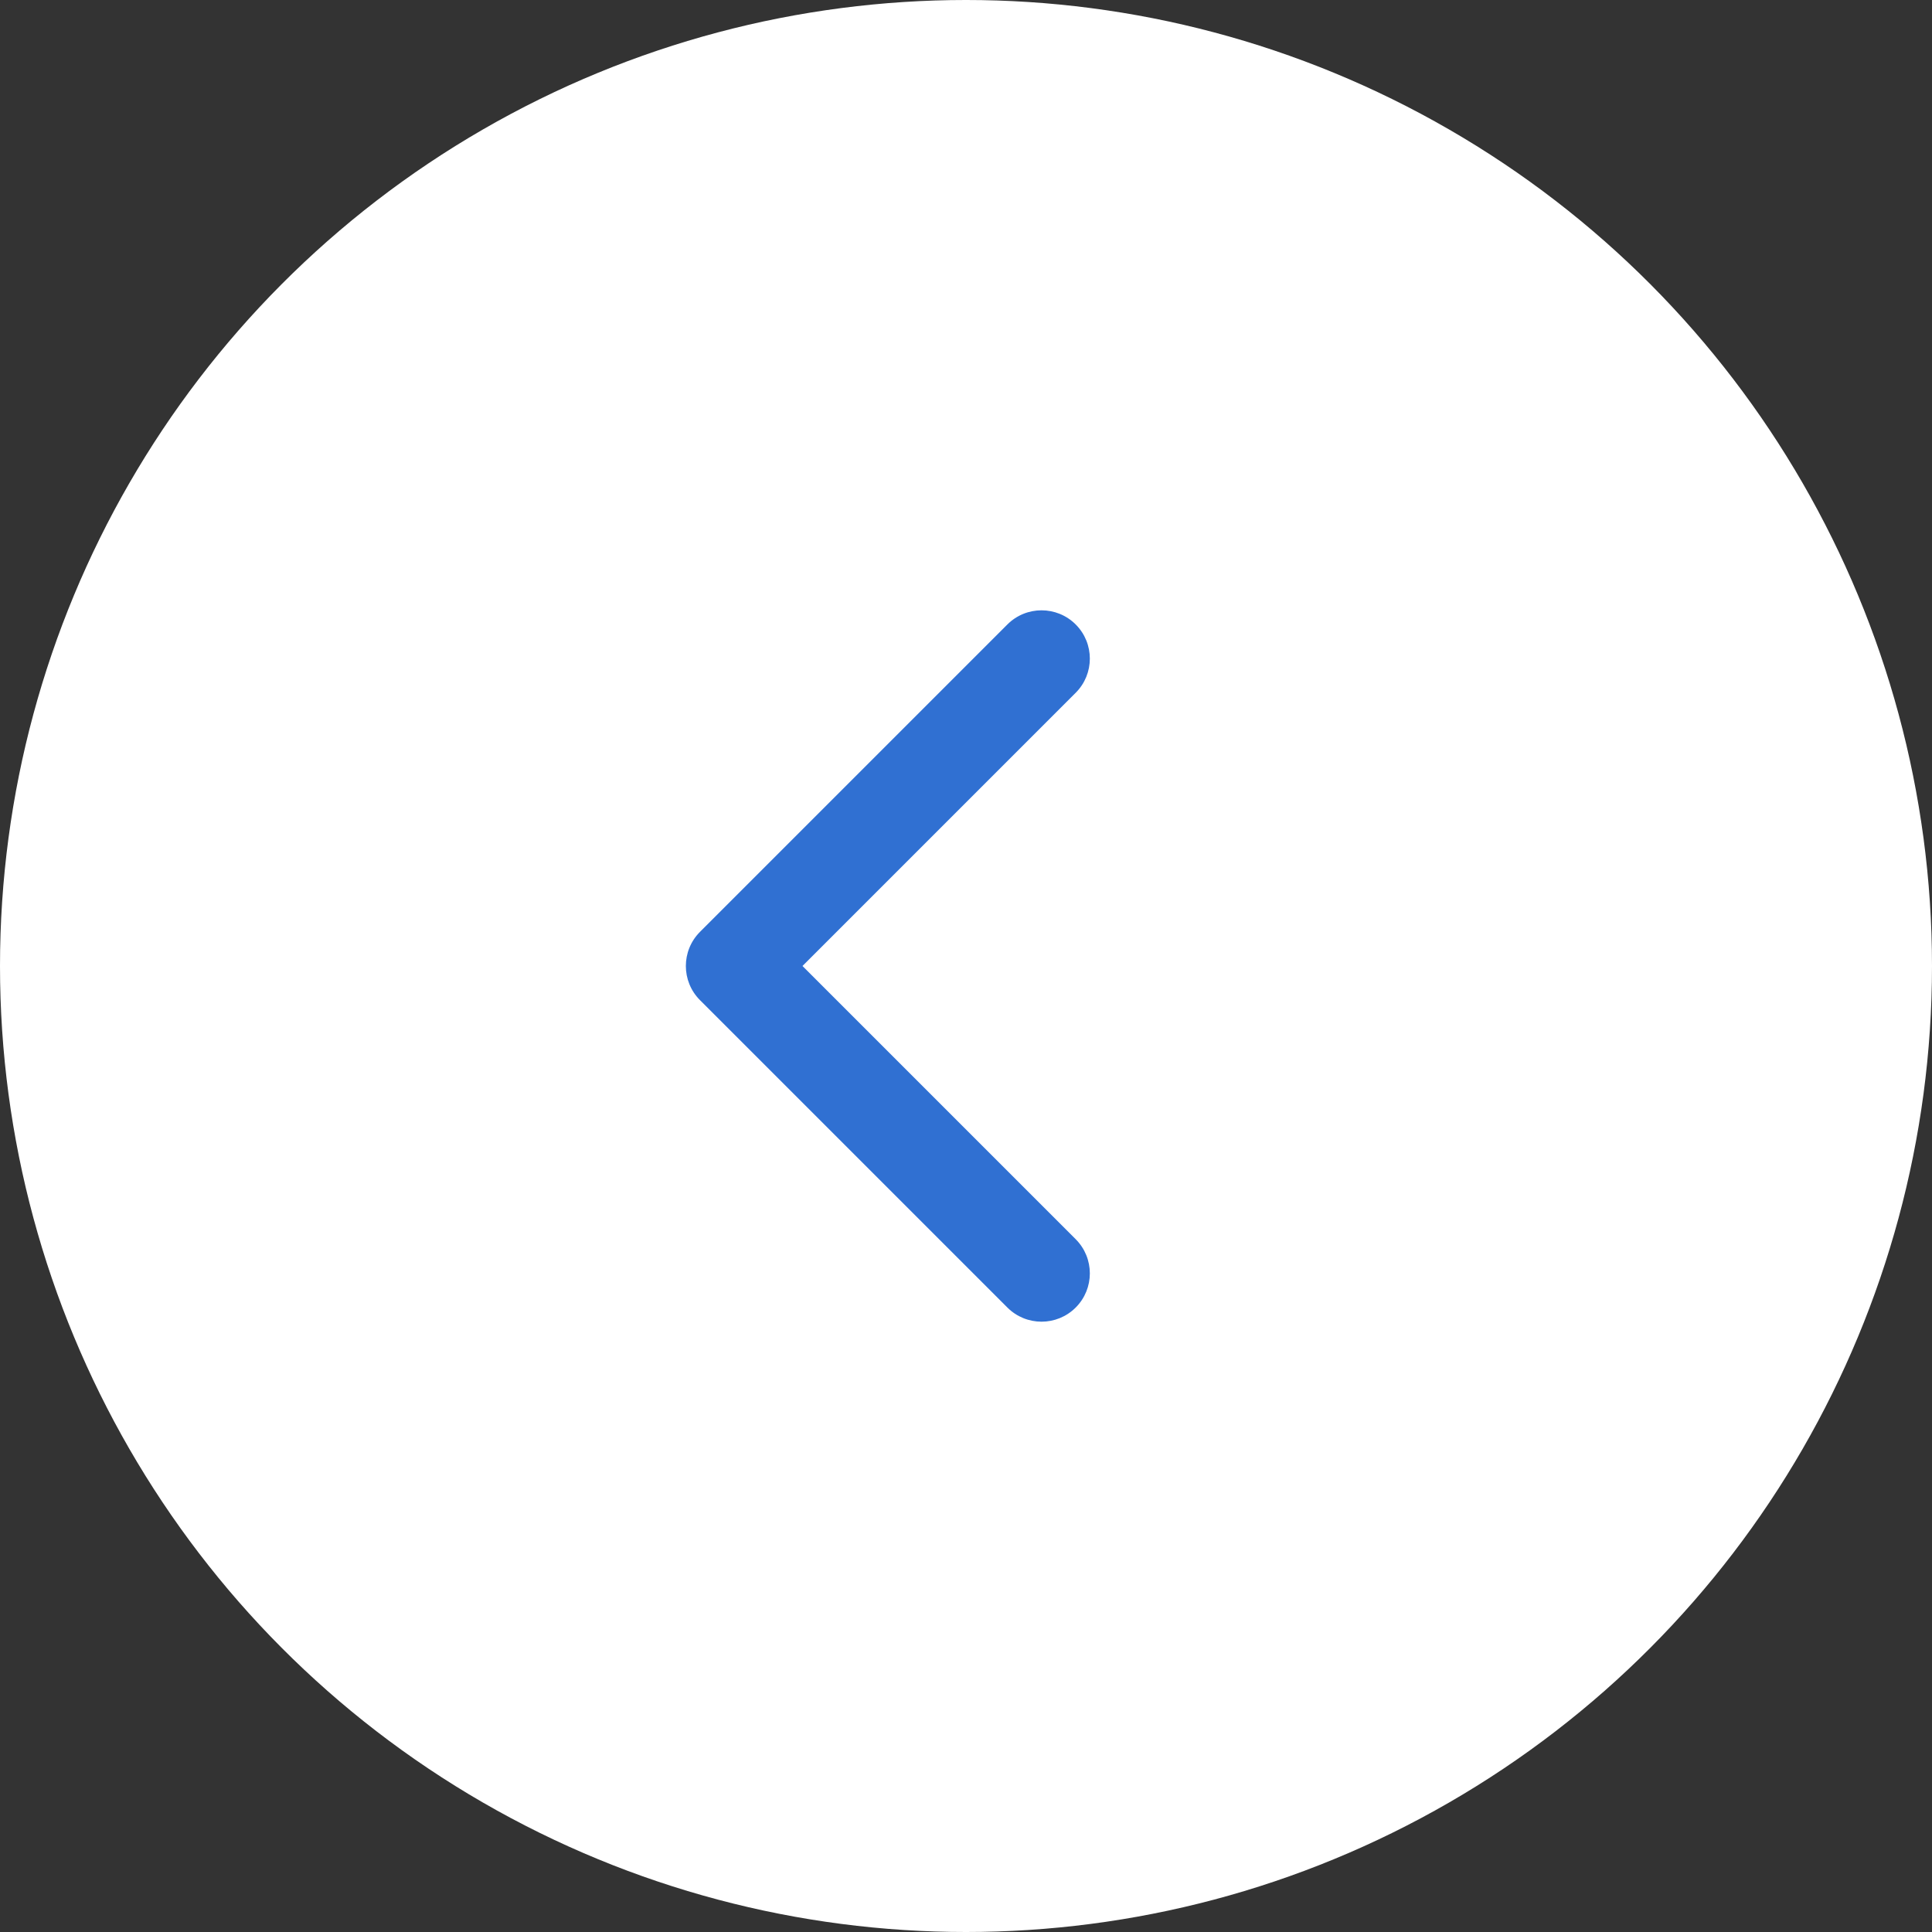
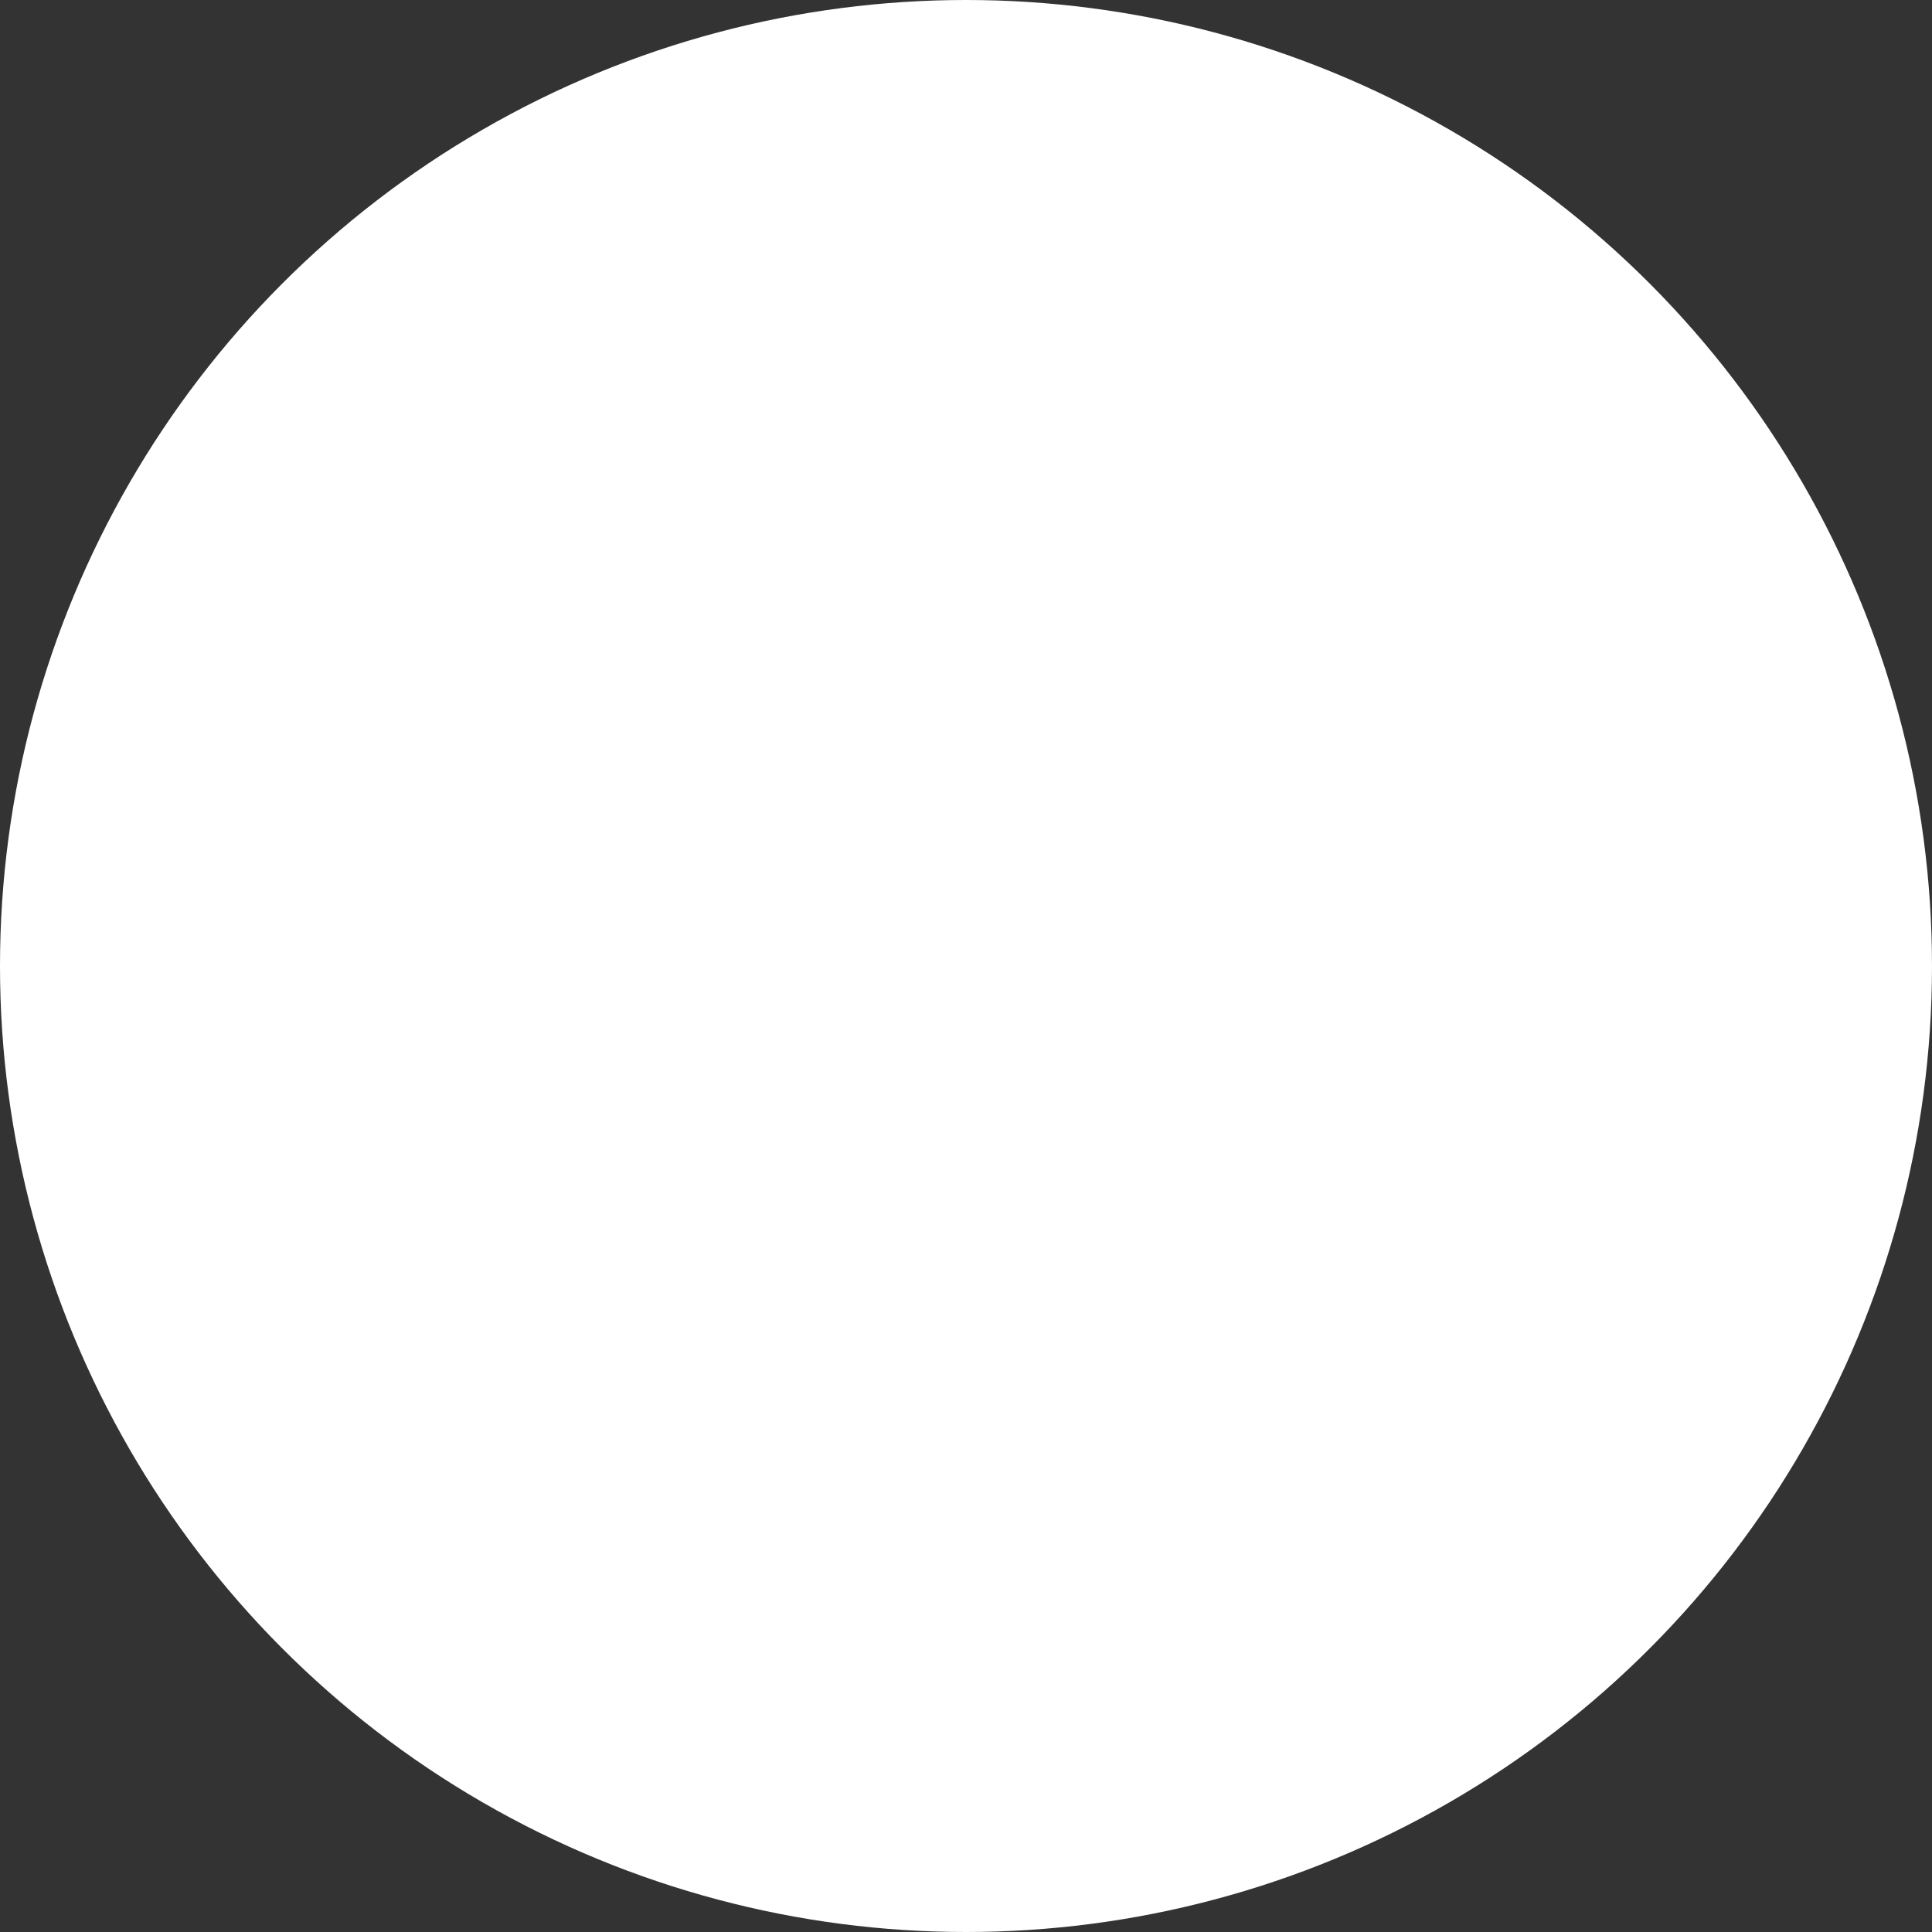
<svg xmlns="http://www.w3.org/2000/svg" width="50" height="50" viewBox="0 0 50 50" fill="none">
  <rect x="0" y="0" width="50" height="50" fill="#333333" stroke="none" />
  <circle cx="25" cy="25" r="25" fill="white" />
-   <path d="M18.116 24.116C17.628 24.604 17.628 25.396 18.116 25.884L26.071 33.839C26.559 34.327 27.351 34.327 27.839 33.839C28.327 33.351 28.327 32.559 27.839 32.071L20.768 25L27.839 17.929C28.327 17.441 28.327 16.649 27.839 16.161C27.351 15.673 26.559 15.673 26.071 16.161L18.116 24.116ZM20 23.75H19V26.25H20V23.75Z" fill="#3070D2" />
</svg>